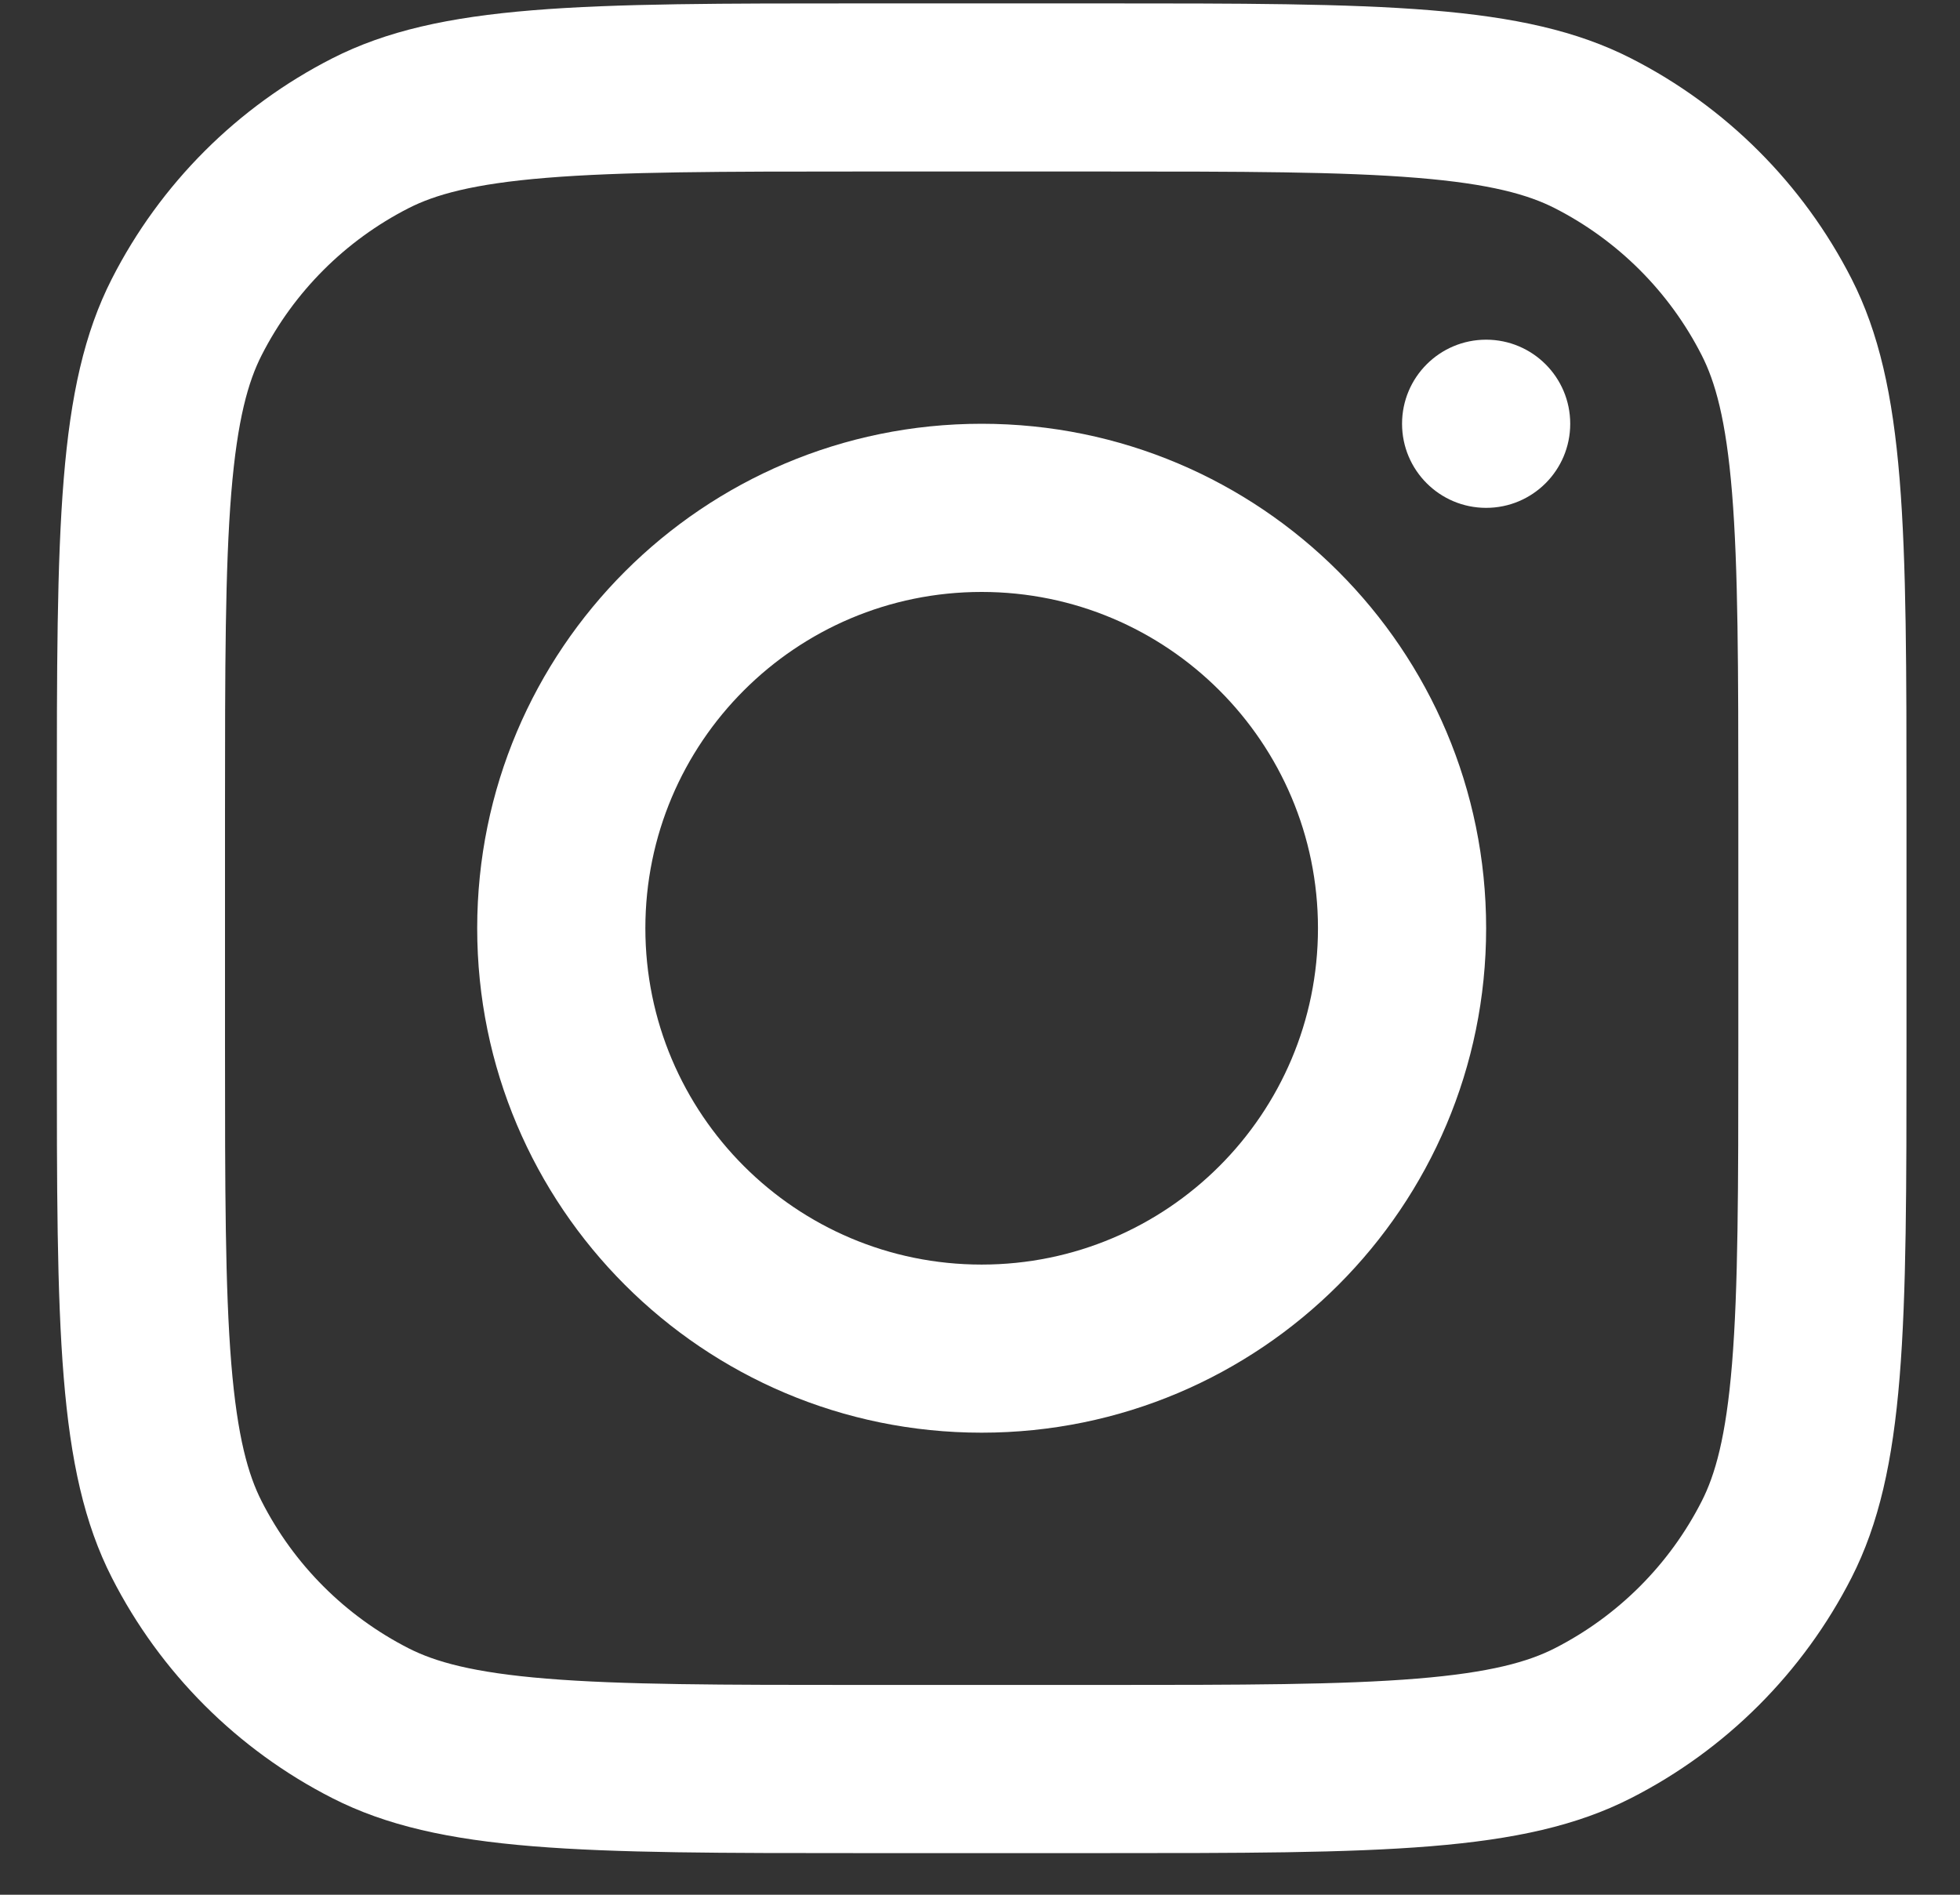
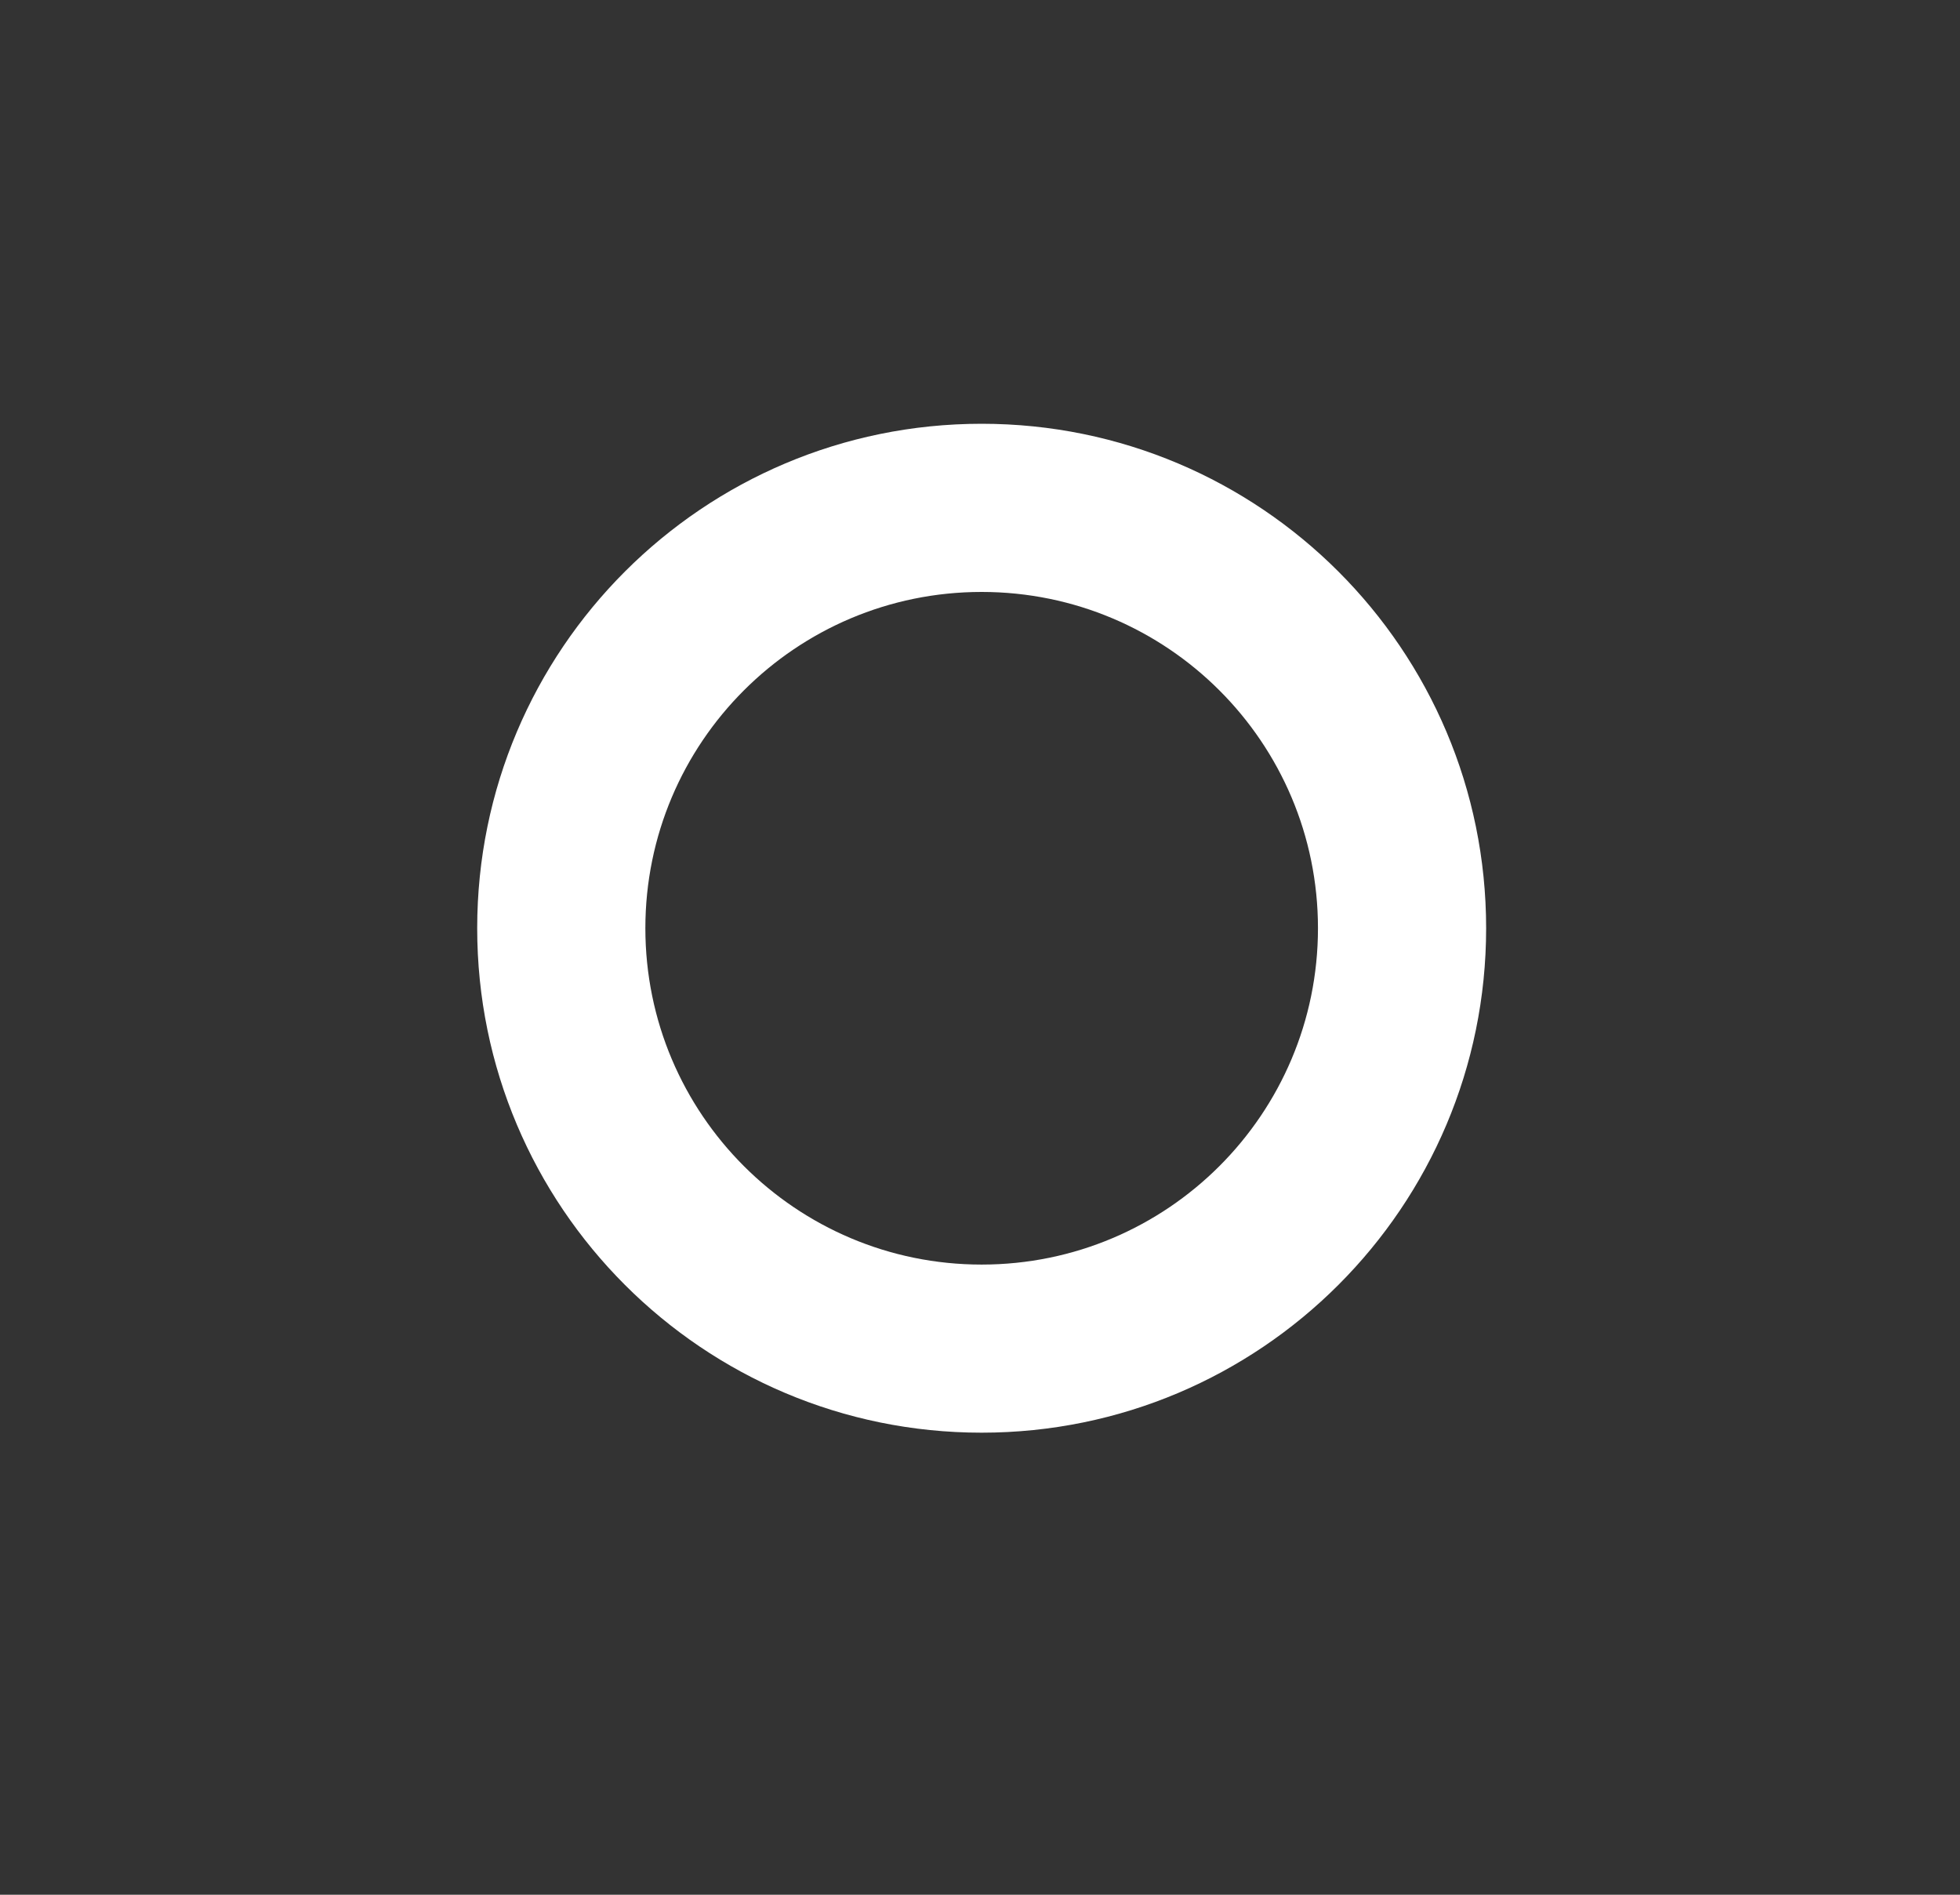
<svg xmlns="http://www.w3.org/2000/svg" width="30" height="29" viewBox="0 0 30 29" fill="none">
  <rect x="0" y="0" width="30" height="29" fill="#333333" stroke="none" />
  <path fill-rule="evenodd" clip-rule="evenodd" d="M15.025 21.928C19.29 21.928 22.747 18.471 22.747 14.207C22.747 9.943 19.29 6.486 15.025 6.486C10.761 6.486 7.304 9.943 7.304 14.207C7.304 18.471 10.761 21.928 15.025 21.928ZM15.025 19.355C17.868 19.355 20.173 17.05 20.173 14.207C20.173 11.364 17.868 9.06 15.025 9.06C12.182 9.06 9.878 11.364 9.878 14.207C9.878 17.05 12.182 19.355 15.025 19.355Z" fill="white" />
-   <path d="M22.747 5.199C22.036 5.199 21.46 5.775 21.46 6.486C21.46 7.197 22.036 7.773 22.747 7.773C23.458 7.773 24.034 7.197 24.034 6.486C24.034 5.775 23.458 5.199 22.747 5.199Z" fill="white" />
-   <path fill-rule="evenodd" clip-rule="evenodd" d="M1.712 4.267C0.87 5.919 0.87 8.081 0.87 12.405V16.009C0.87 20.333 0.87 22.495 1.712 24.147C2.452 25.599 3.633 26.781 5.086 27.521C6.738 28.363 8.9 28.363 13.224 28.363H16.827C21.151 28.363 23.314 28.363 24.965 27.521C26.418 26.781 27.599 25.599 28.34 24.147C29.181 22.495 29.181 20.333 29.181 16.009V12.405C29.181 8.081 29.181 5.919 28.34 4.267C27.599 2.815 26.418 1.633 24.965 0.893C23.314 0.052 21.151 0.052 16.827 0.052H13.224C8.9 0.052 6.738 0.052 5.086 0.893C3.633 1.633 2.452 2.815 1.712 4.267ZM16.827 2.625H13.224C11.019 2.625 9.521 2.627 8.362 2.722C7.234 2.814 6.657 2.981 6.254 3.186C5.286 3.68 4.498 4.467 4.005 5.436C3.8 5.838 3.633 6.415 3.54 7.544C3.446 8.702 3.444 10.201 3.444 12.405V16.009C3.444 18.213 3.446 19.712 3.54 20.87C3.633 21.999 3.8 22.576 4.005 22.978C4.498 23.947 5.286 24.734 6.254 25.228C6.657 25.433 7.234 25.6 8.362 25.692C9.521 25.787 11.019 25.789 13.224 25.789H16.827C19.032 25.789 20.53 25.787 21.689 25.692C22.817 25.6 23.394 25.433 23.797 25.228C24.765 24.734 25.553 23.947 26.046 22.978C26.251 22.576 26.419 21.999 26.511 20.87C26.605 19.712 26.607 18.213 26.607 16.009V12.405C26.607 10.201 26.605 8.702 26.511 7.544C26.419 6.415 26.251 5.838 26.046 5.436C25.553 4.467 24.765 3.68 23.797 3.186C23.394 2.981 22.817 2.814 21.689 2.722C20.53 2.627 19.032 2.625 16.827 2.625Z" fill="white" />
</svg>